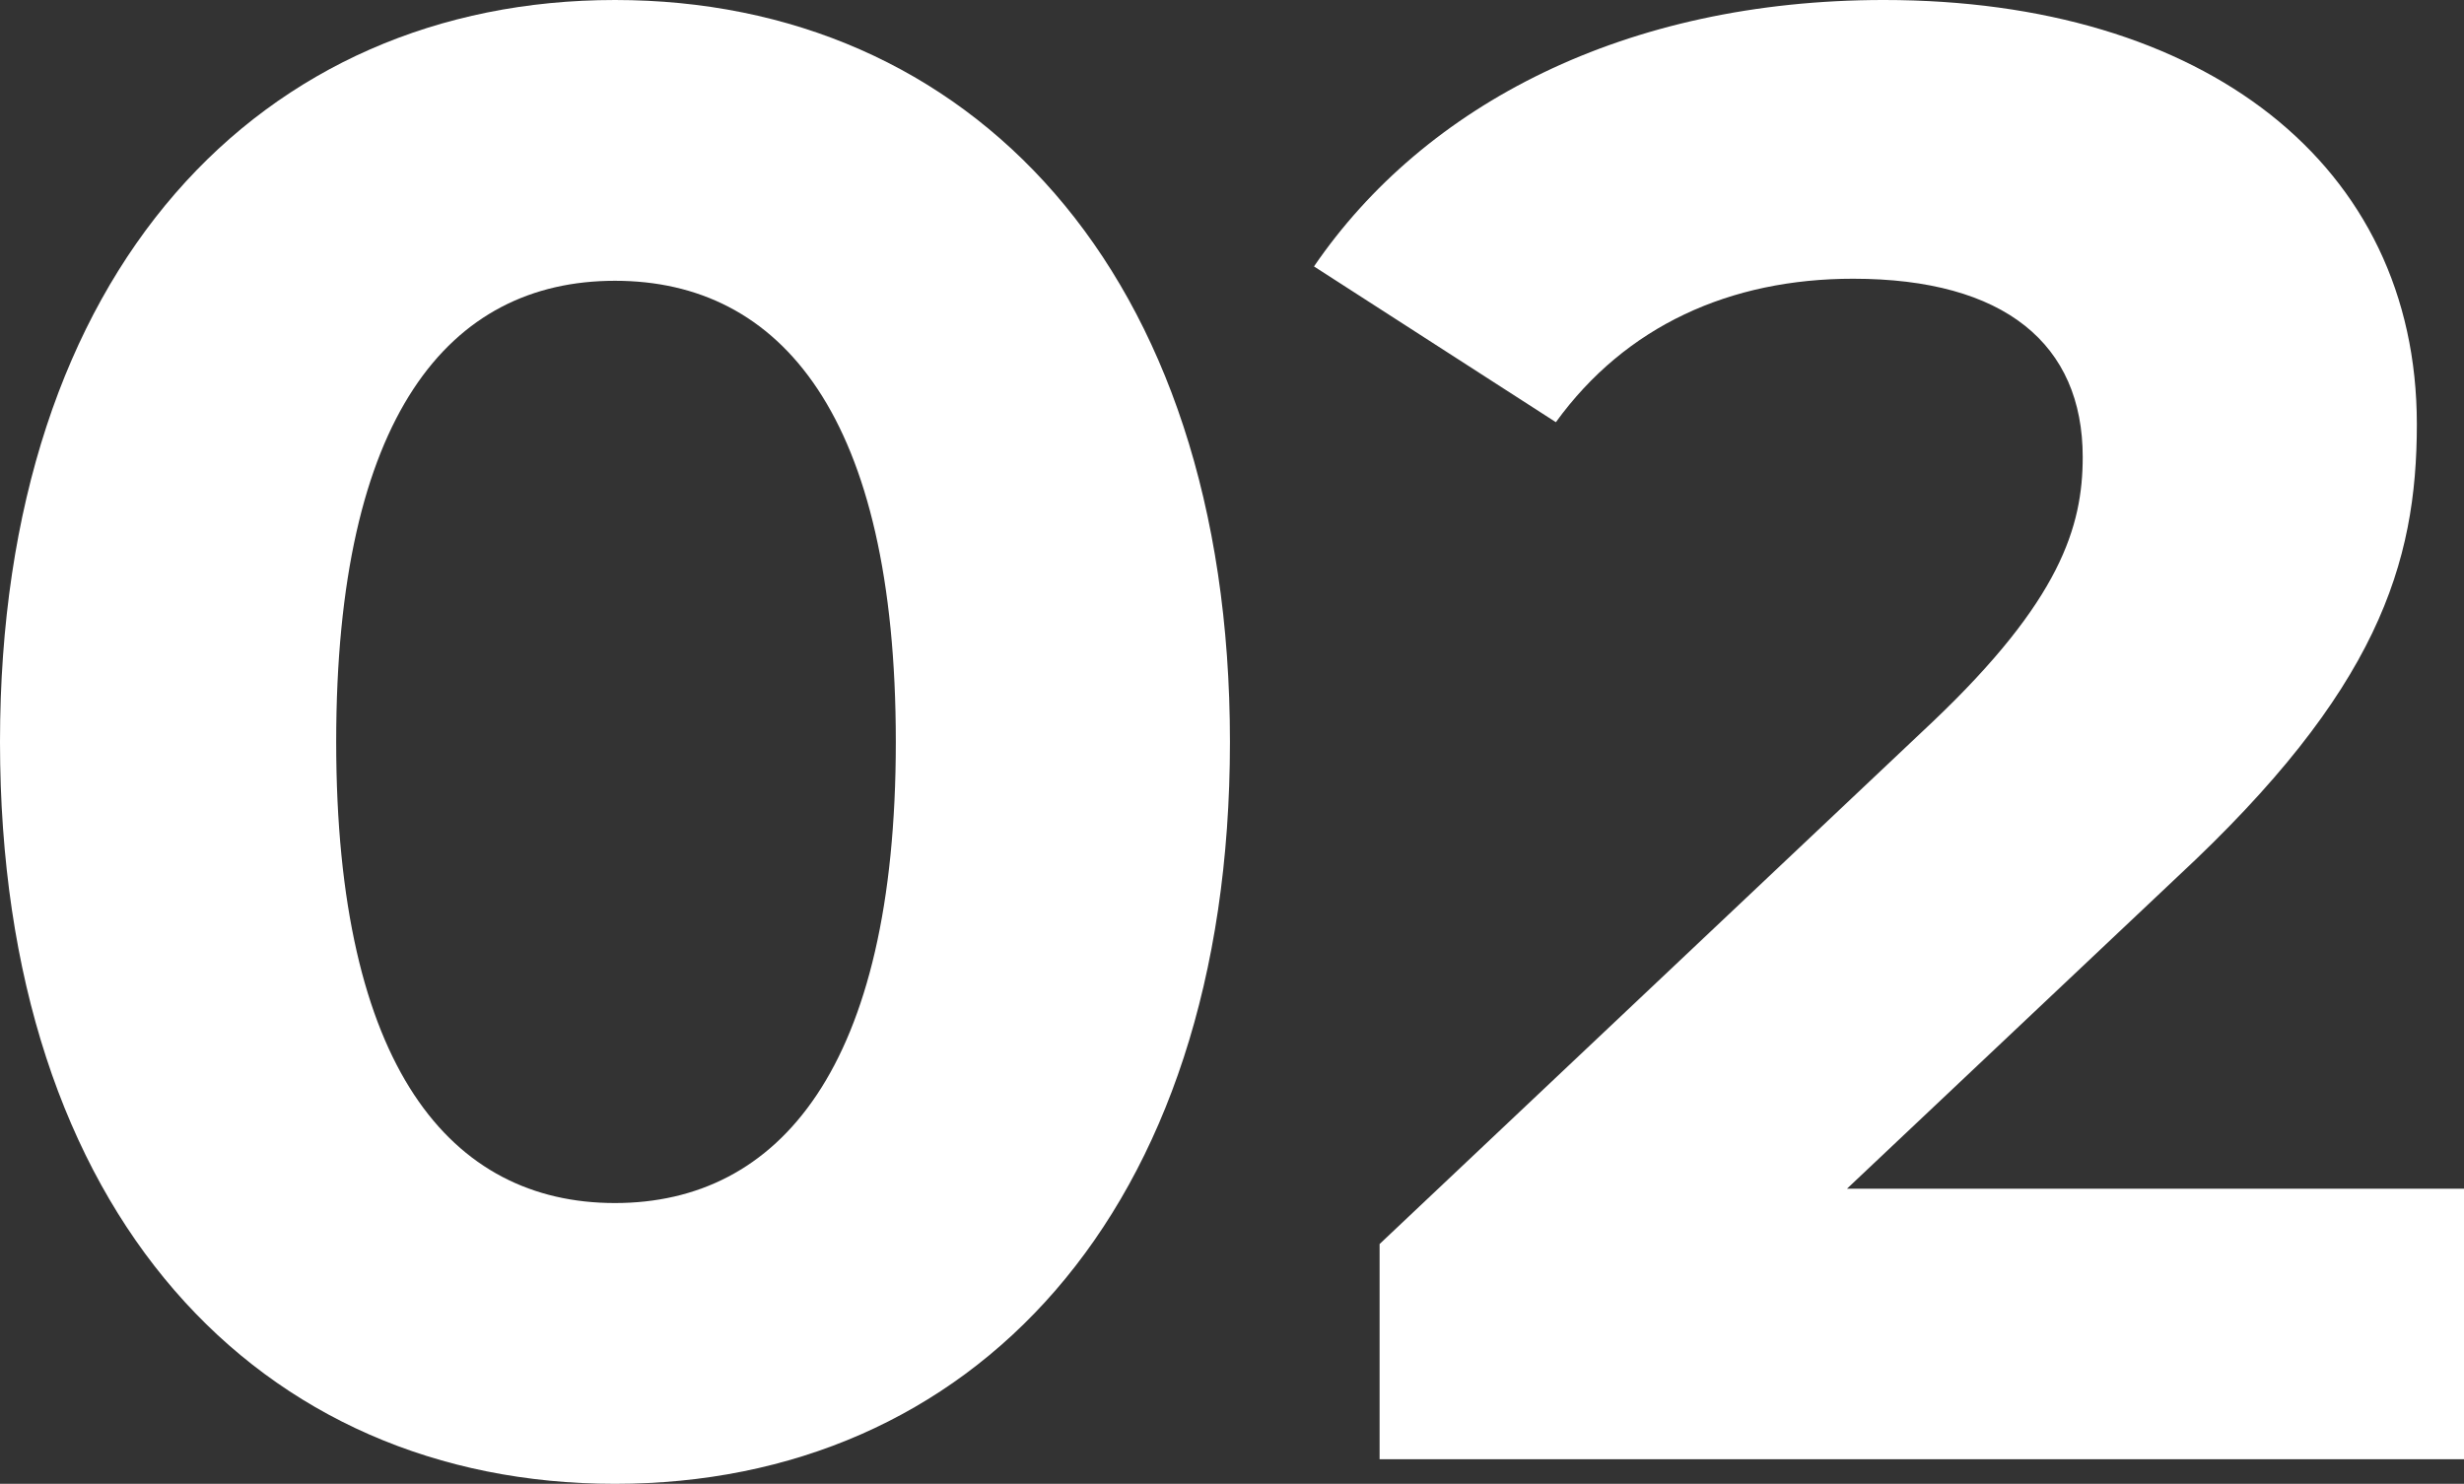
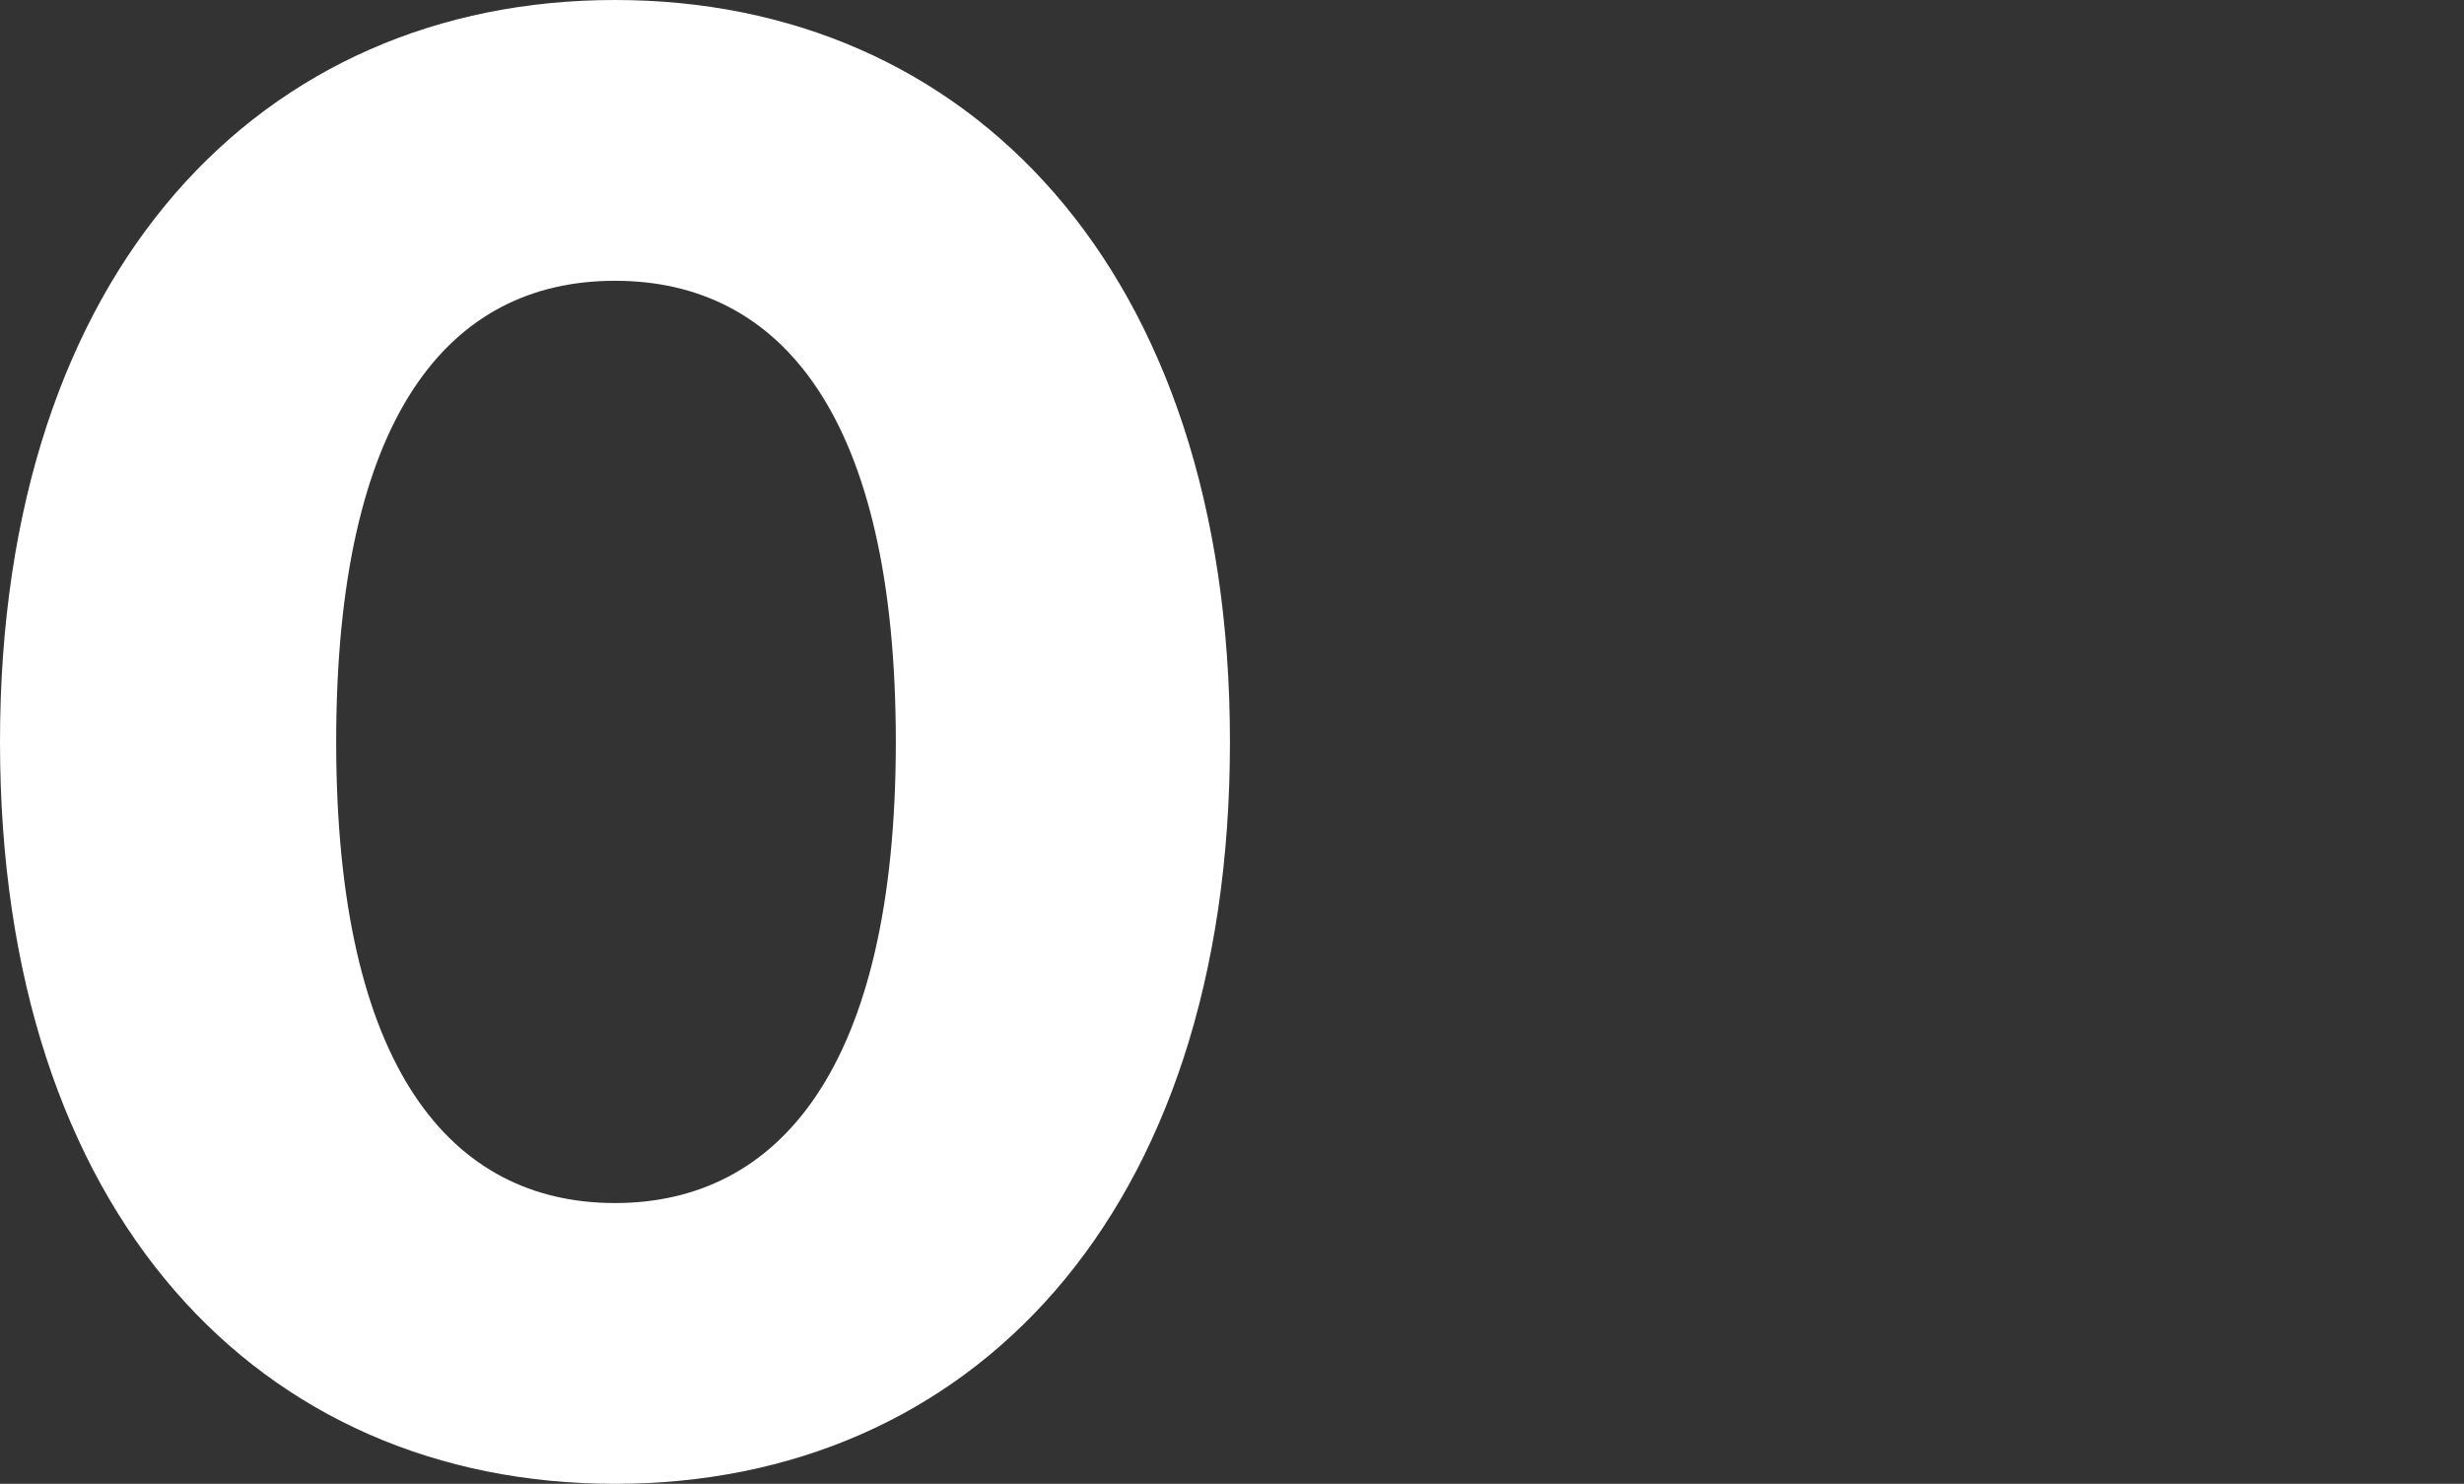
<svg xmlns="http://www.w3.org/2000/svg" width="120.2" height="72.4" viewBox="0 0 120.2 72.4">
  <rect x="0" y="0" width="120.2" height="72.4" fill="#333333" stroke="none" />
  <defs>
    <style>.d{fill:#fff;}</style>
  </defs>
  <g id="a" />
  <g id="b">
    <g id="c">
      <g>
        <path class="d" d="M0,36.2C0,13.1,12.8,0,30,0s30,13.1,30,36.2-12.7,36.2-30,36.2S0,59.3,0,36.2Zm43.7,0c0-15.9-5.6-22.5-13.7-22.5s-13.6,6.6-13.6,22.5,5.6,22.5,13.6,22.5,13.7-6.6,13.7-22.5Z" />
-         <path class="d" d="M120.2,58v13.2h-52.9v-10.5l27-25.5c6.2-5.9,7.3-9.5,7.3-12.9,0-5.5-3.8-8.7-11.2-8.7-6,0-11.1,2.3-14.5,7l-11.8-7.6c5.4-7.9,15.2-13,27.8-13,15.6,0,26,8,26,20.7,0,6.8-1.9,13-11.7,22.1l-16.1,15.2h30.1Z" />
      </g>
    </g>
  </g>
</svg>